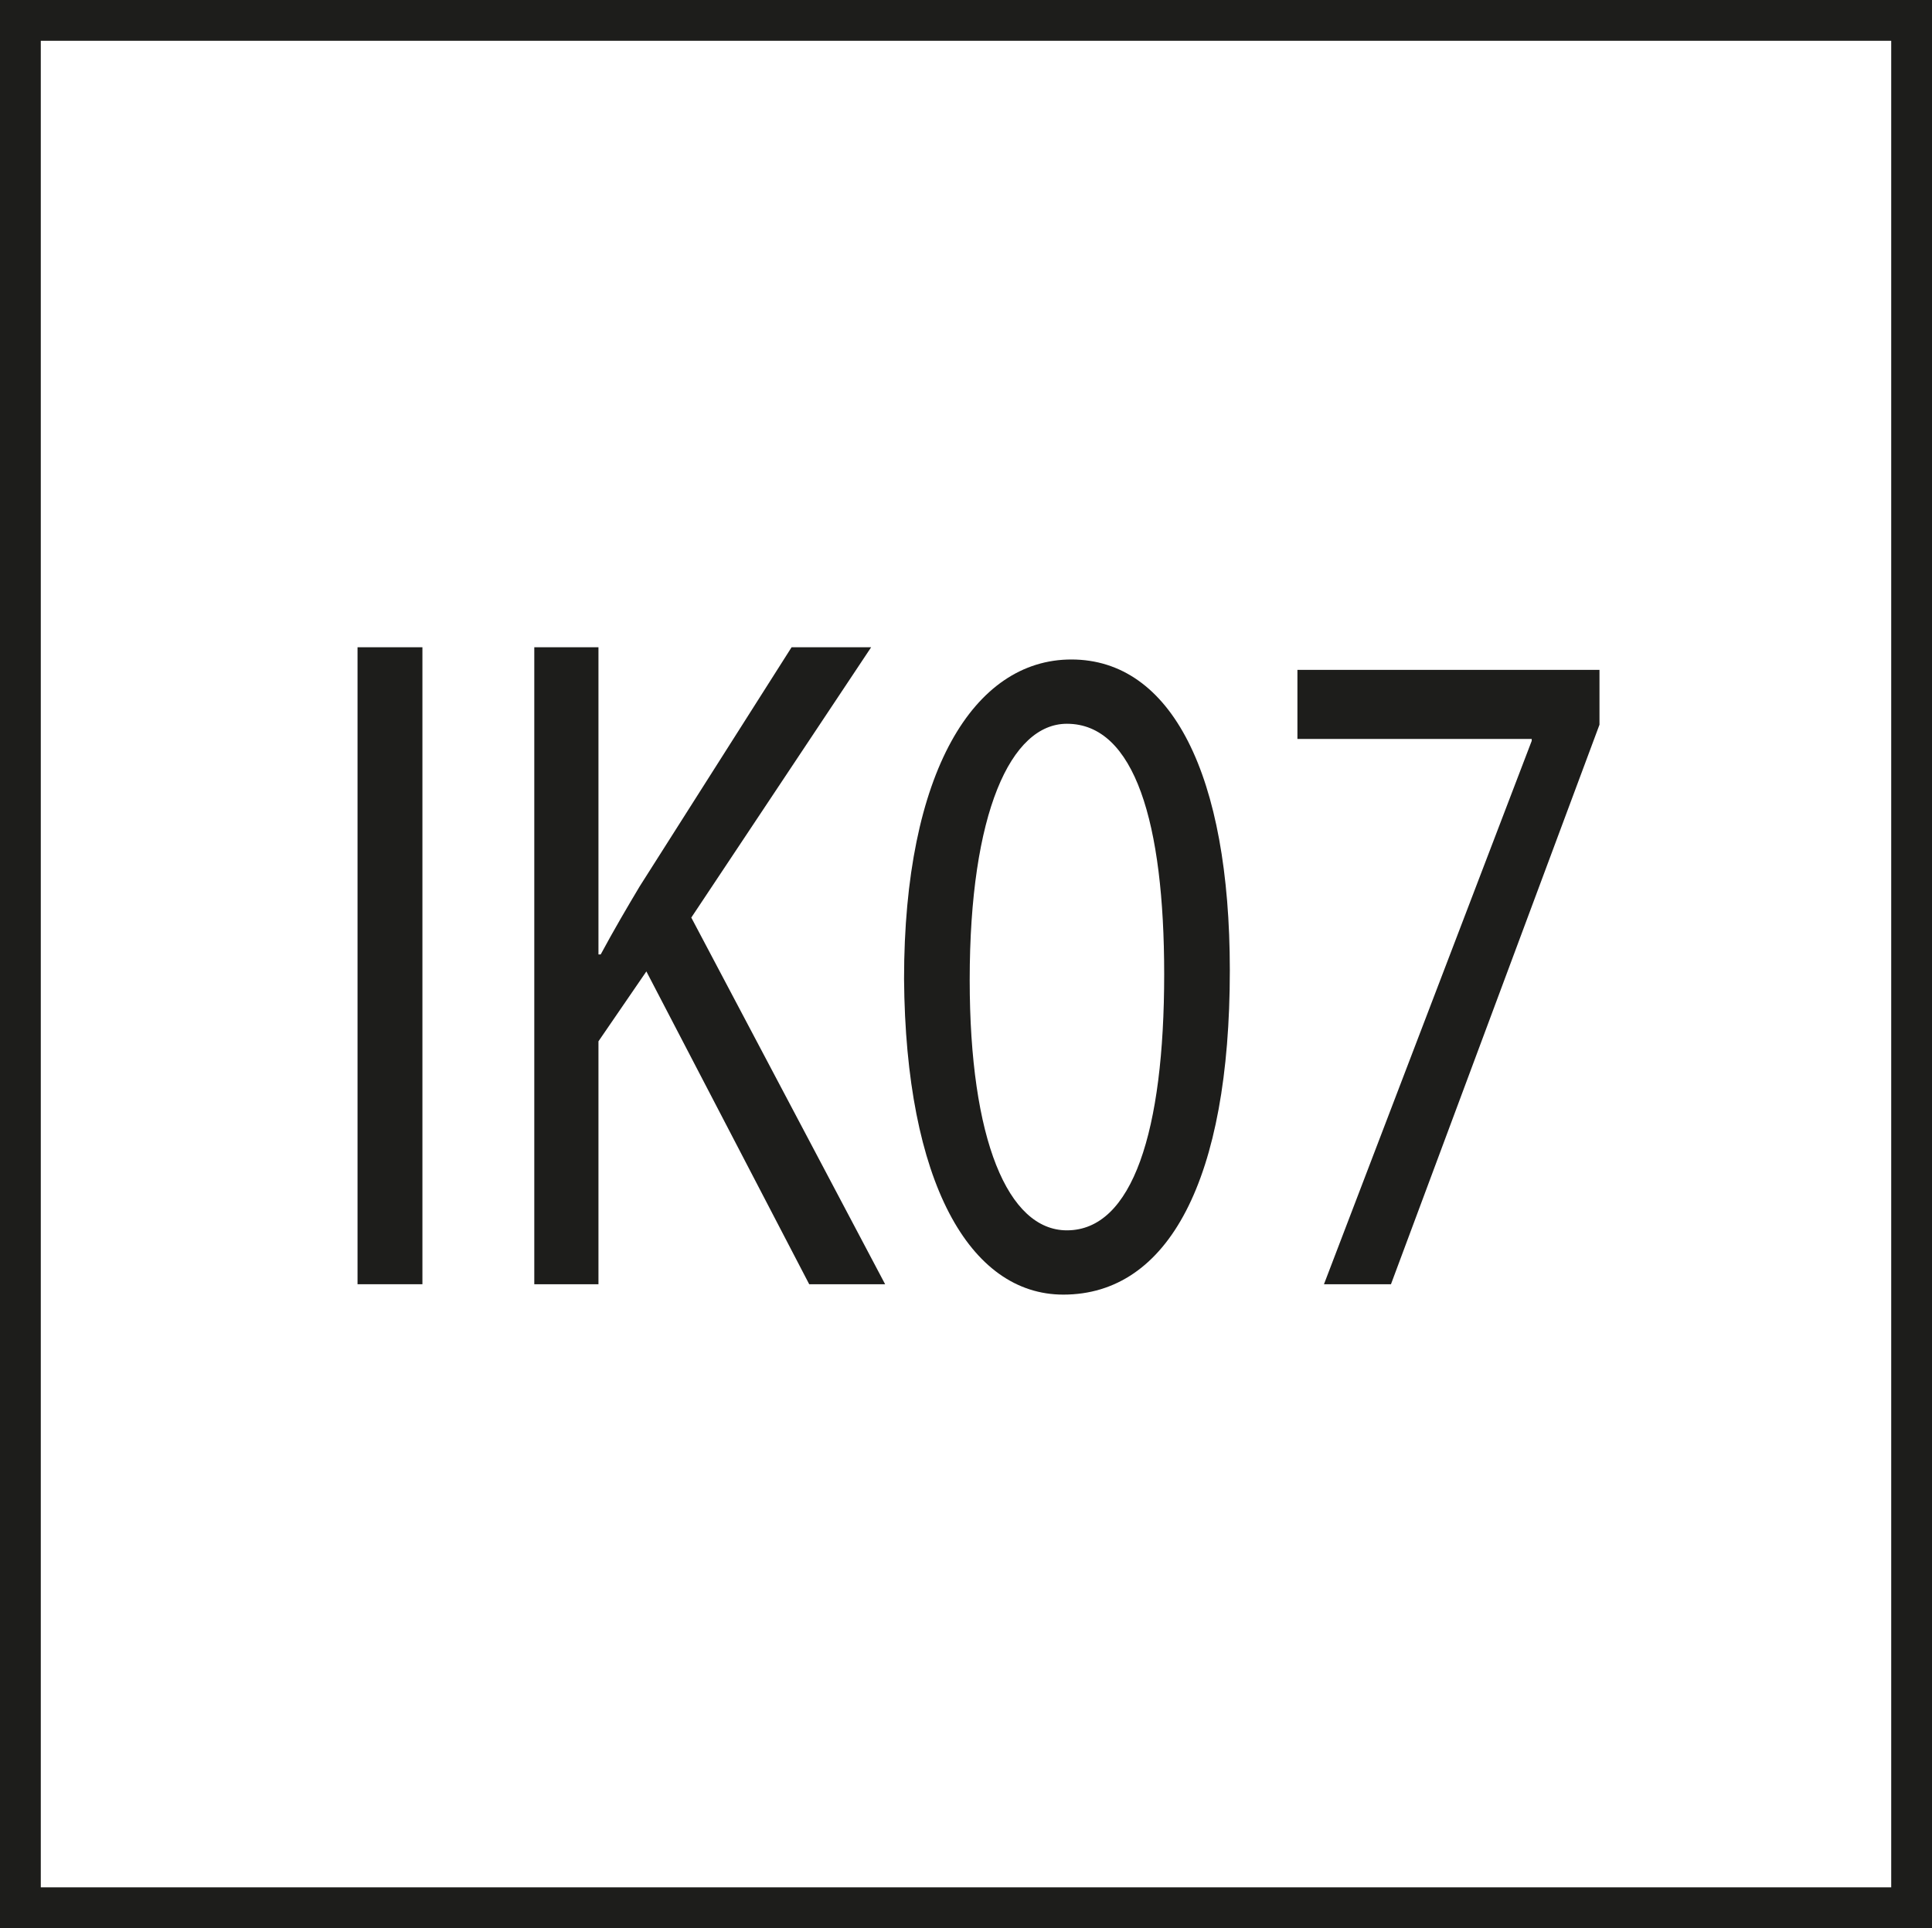
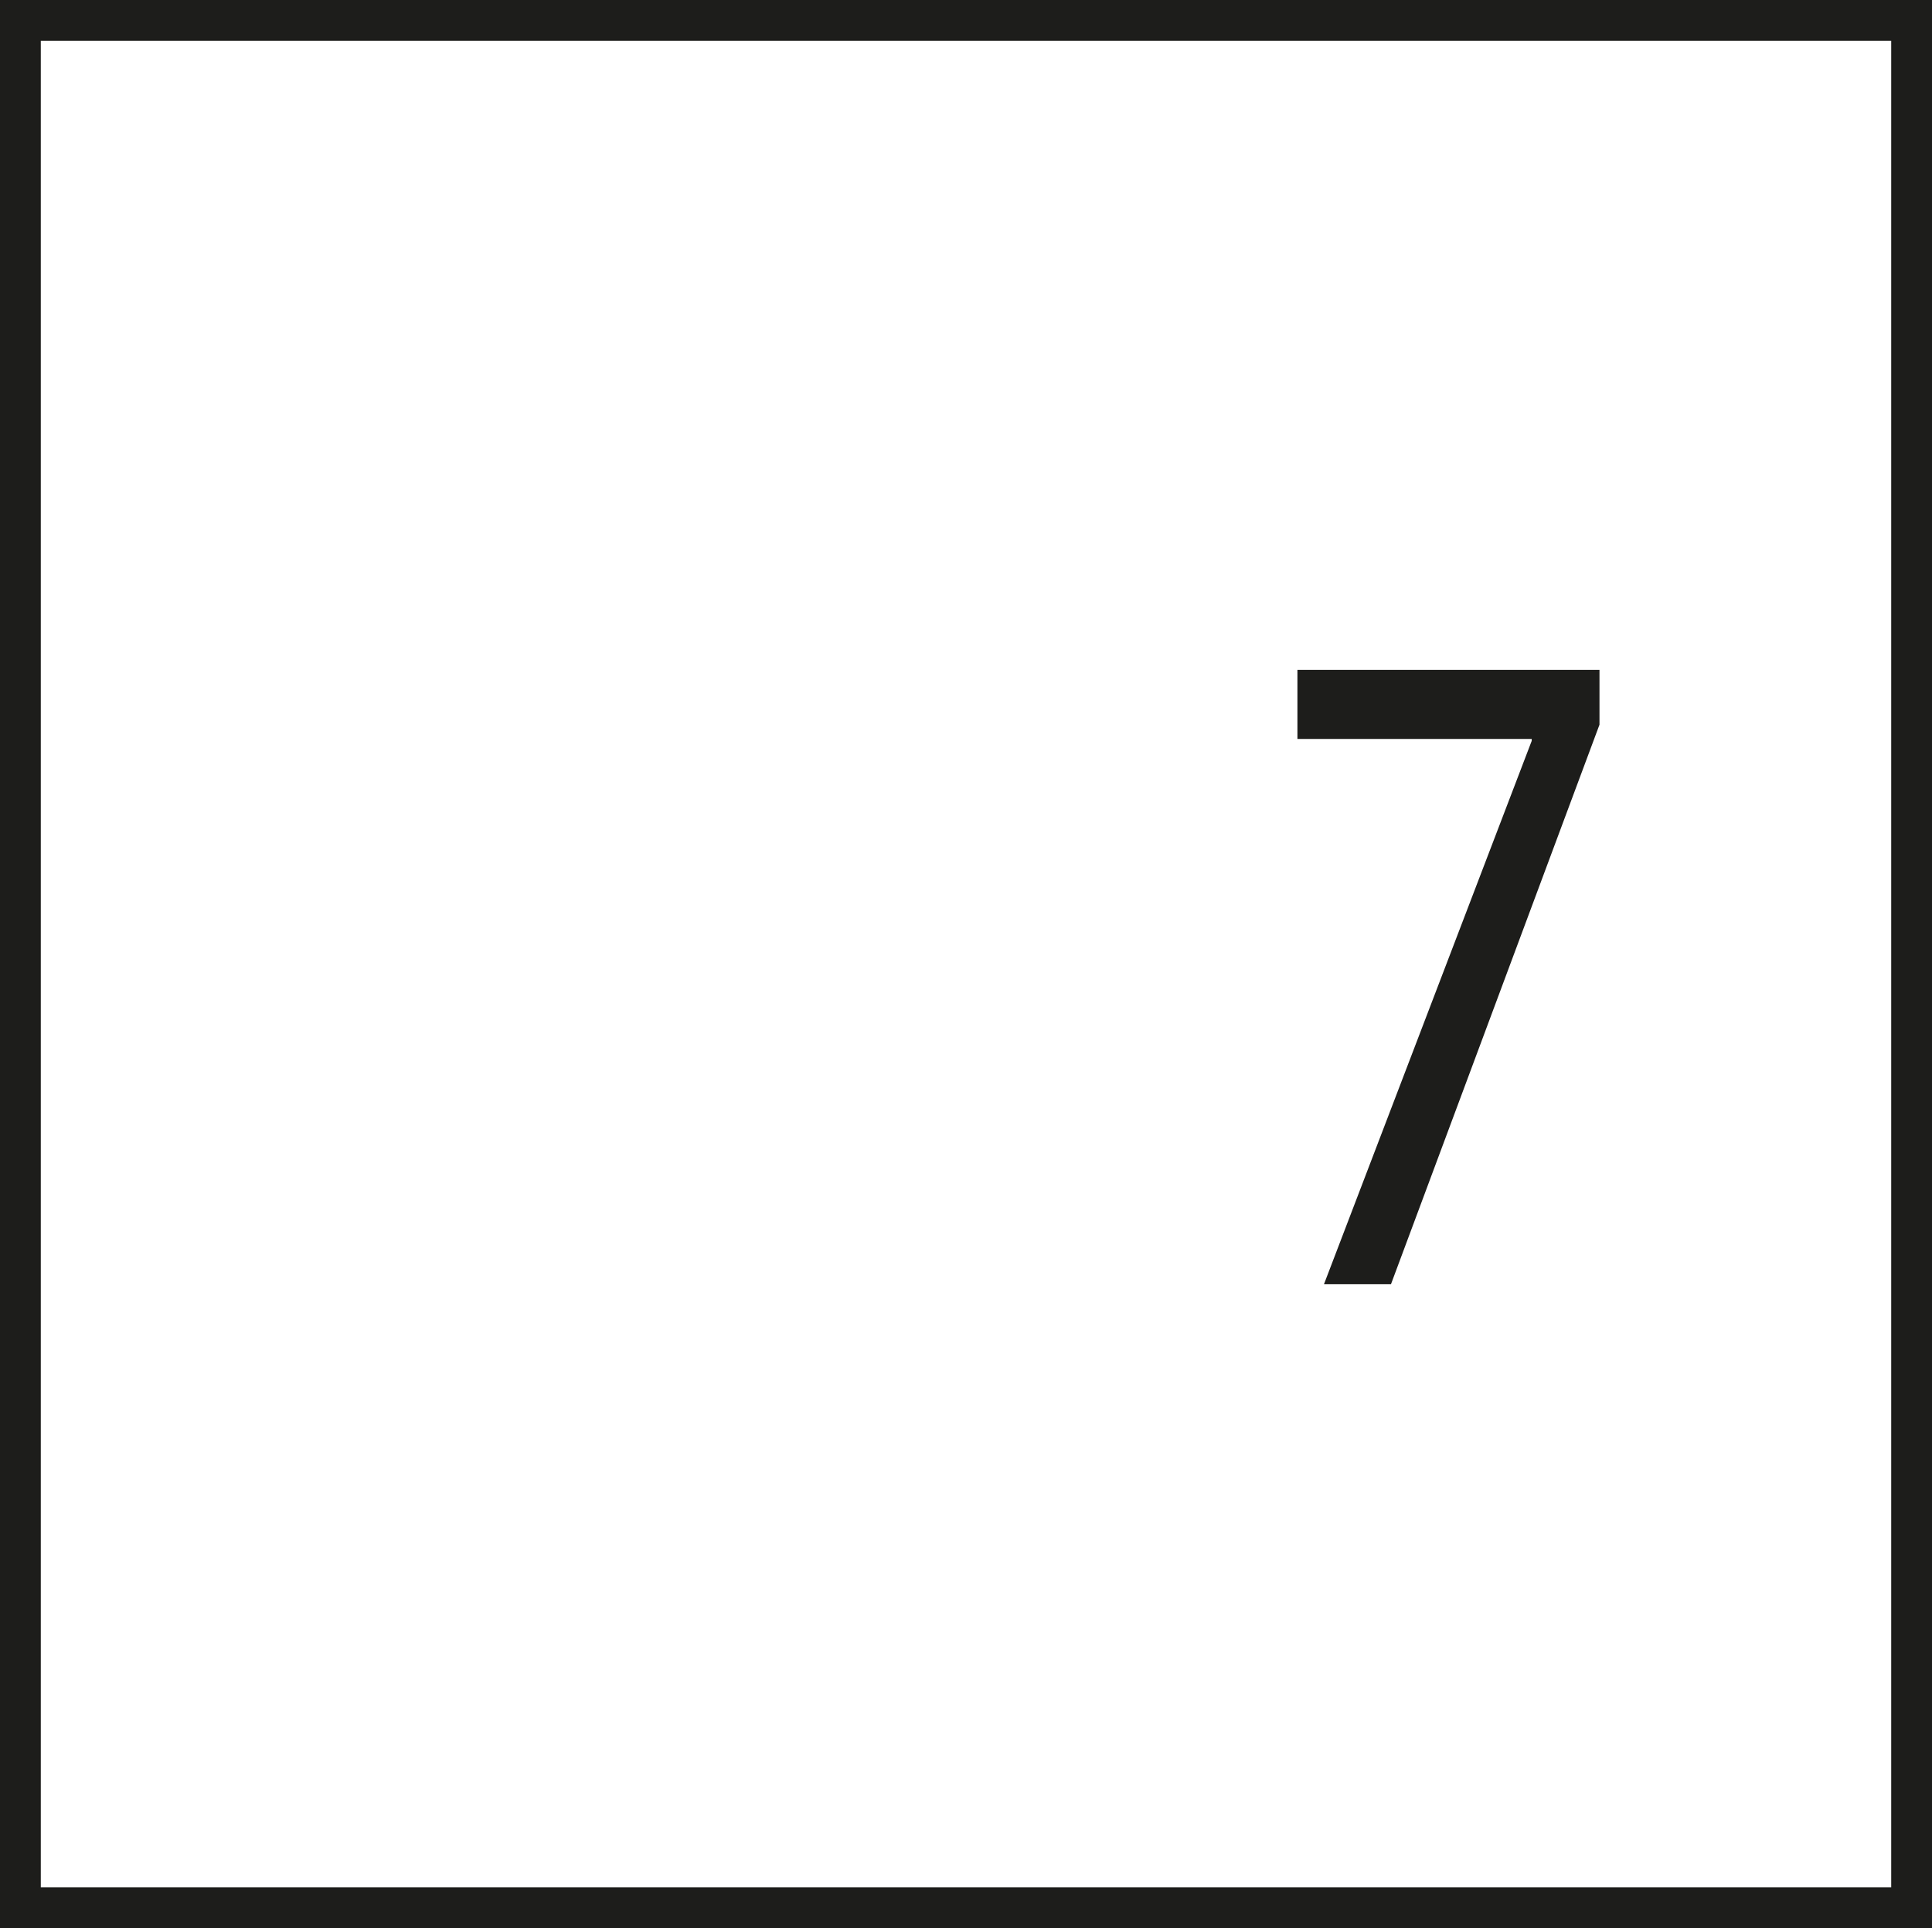
<svg xmlns="http://www.w3.org/2000/svg" version="1.1" viewBox="0 0 35.524 35.455">
  <g id="Pikto">
    <g>
-       <path d="M7.767,11.902v11.713h-1.193v-11.713h1.193Z" fill="#1d1d1b" />
-       <path d="M9.824,11.902h1.18v5.649h.041c.244-.453.488-.869.717-1.252l2.793-4.397h1.463l-3.307,4.971,3.564,6.742h-1.396l-2.994-5.752-.881,1.285v4.467h-1.18v-11.713Z" fill="#1d1d1b" />
-       <path d="M22.613,17.845c0,3.841-1.125,5.961-3.062,5.961-1.721,0-2.9-2.068-2.928-5.805,0-3.807,1.287-5.874,3.076-5.874,1.842,0,2.914,2.12,2.914,5.718ZM17.83,18.019c0,2.938.703,4.605,1.787,4.605,1.207,0,1.789-1.824,1.789-4.71,0-2.78-.541-4.605-1.789-4.605-1.029,0-1.787,1.634-1.787,4.71Z" fill="#1d1d1b" />
      <path d="M29.41,12.318v1.008l-3.834,10.289h-1.232l3.82-9.992v-.035h-4.308v-1.27h5.555Z" fill="#1d1d1b" />
    </g>
  </g>
  <g id="Rahmen">
    <path d="M34.774.75v33.955H.75V.75h34.024M35.524,0H0v35.455h35.524V0h0Z" fill="#1d1d1b" />
  </g>
</svg>